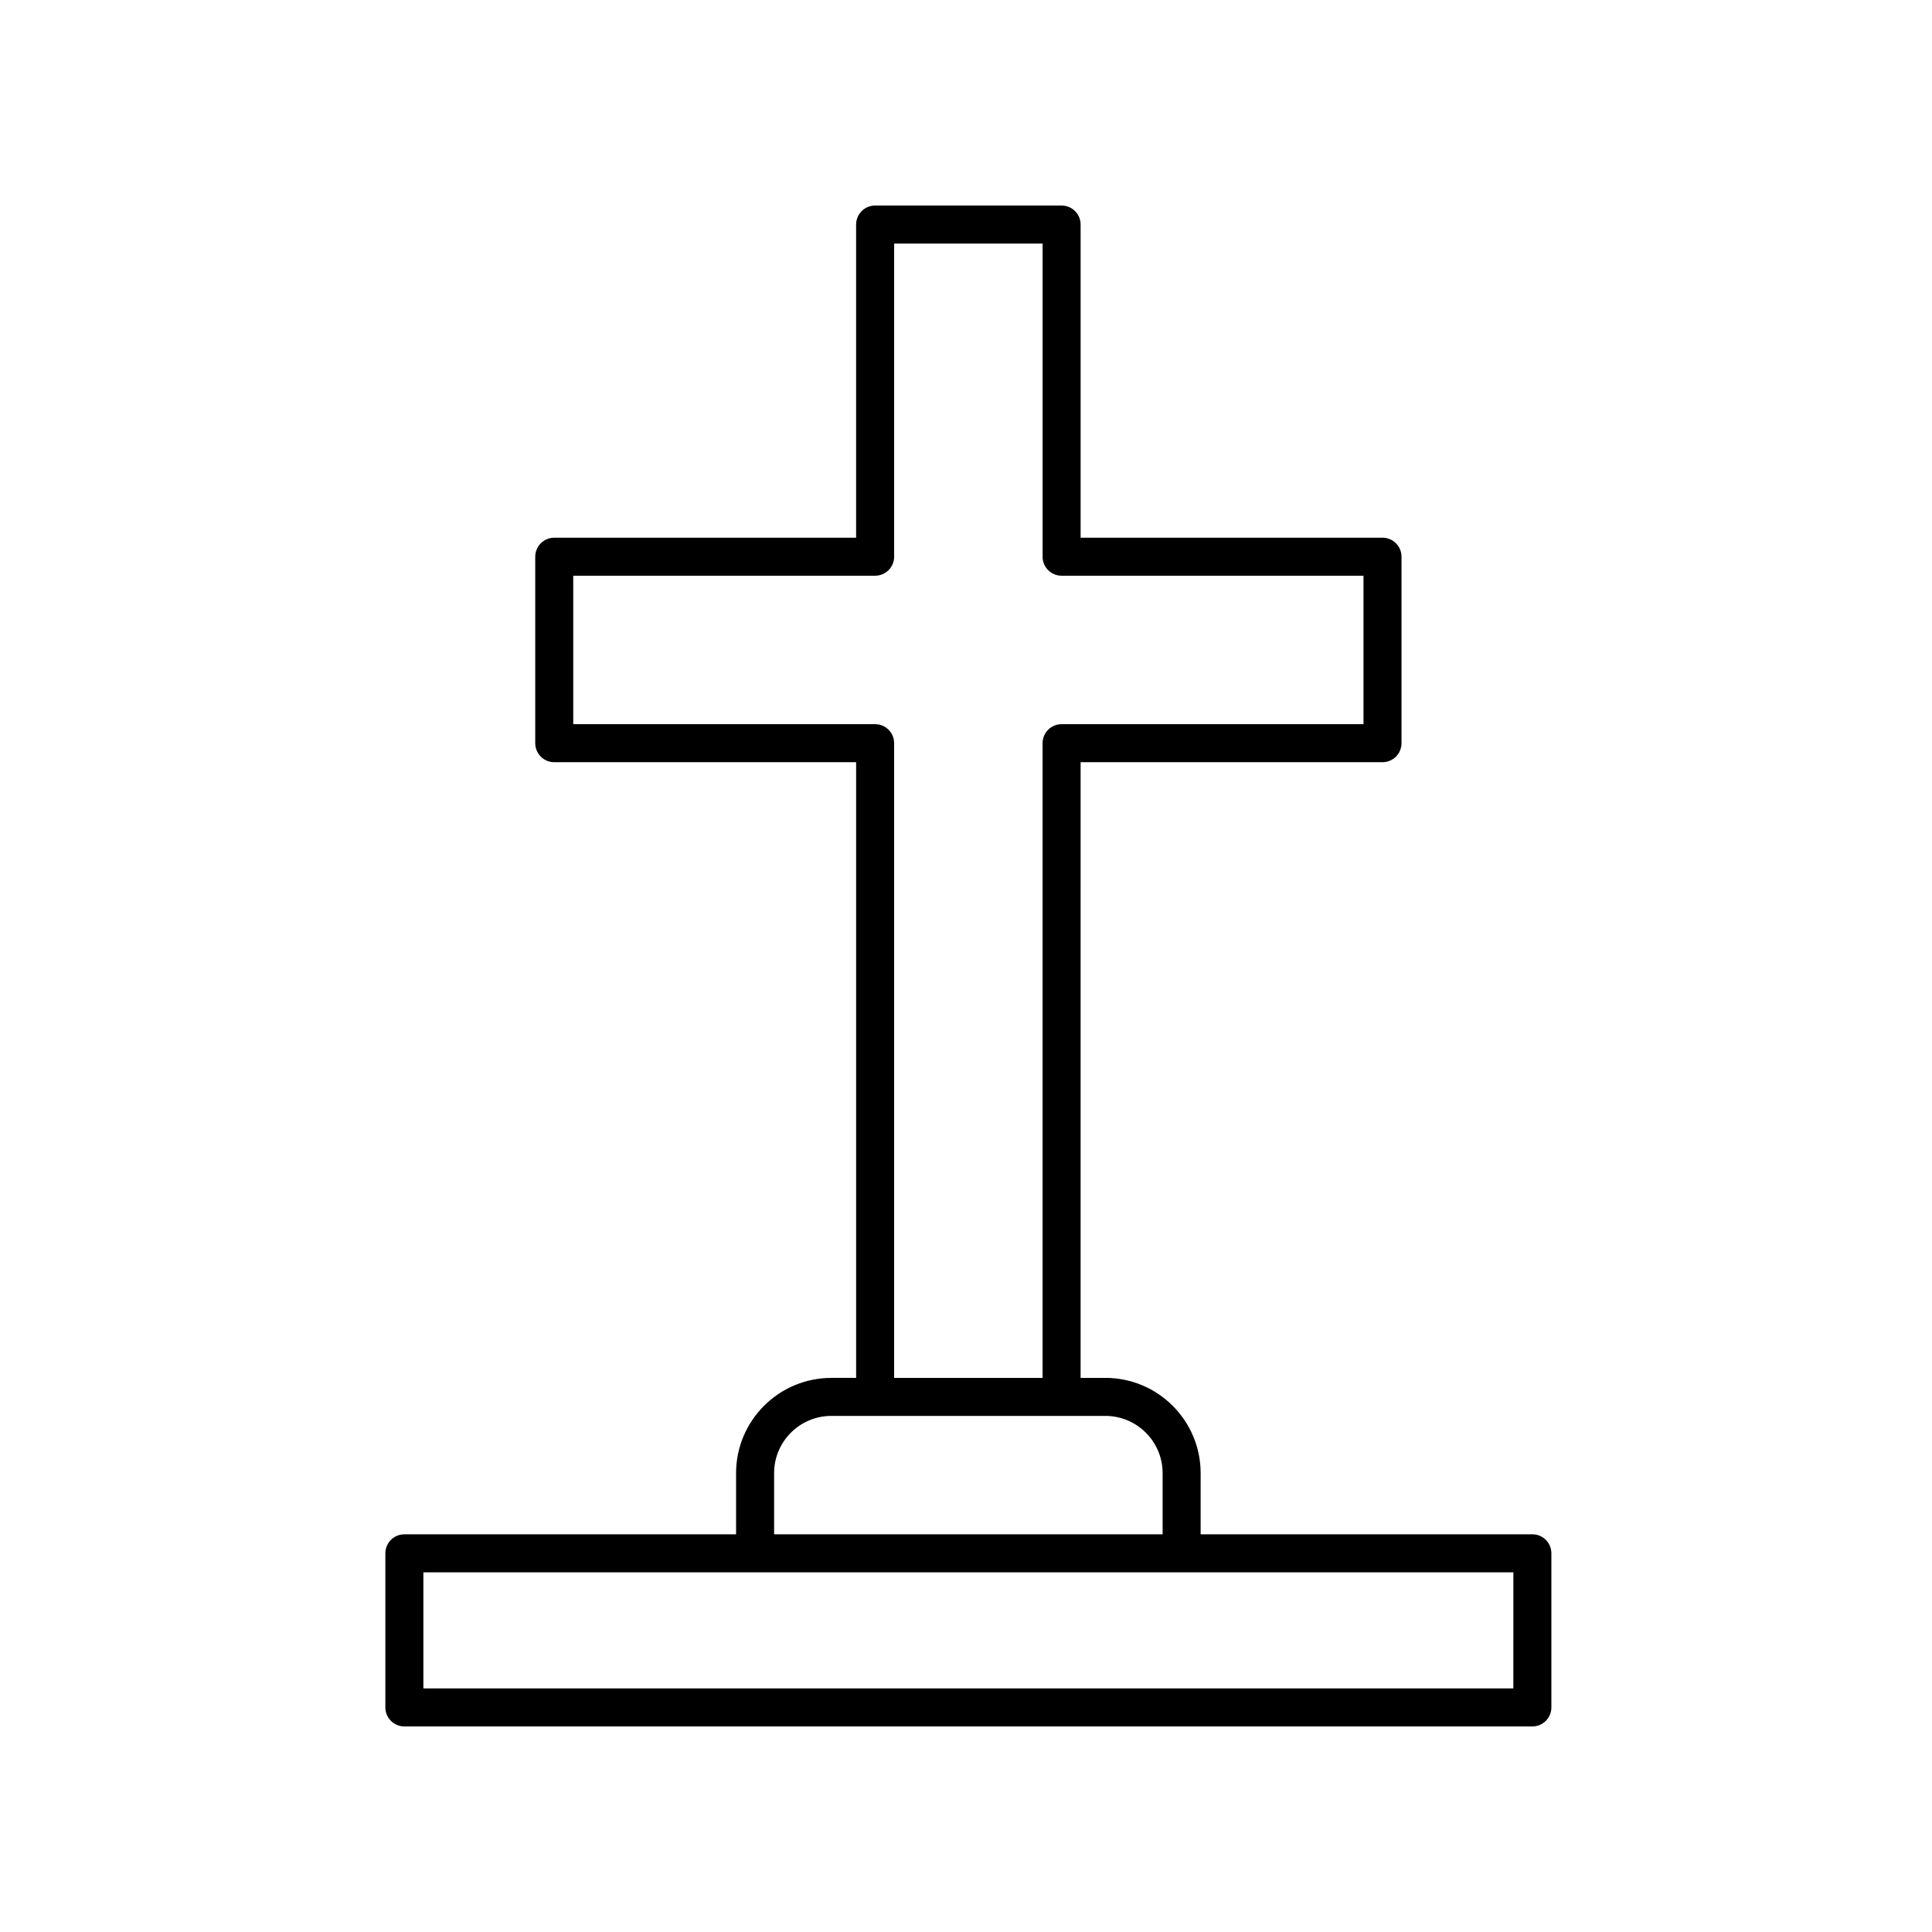
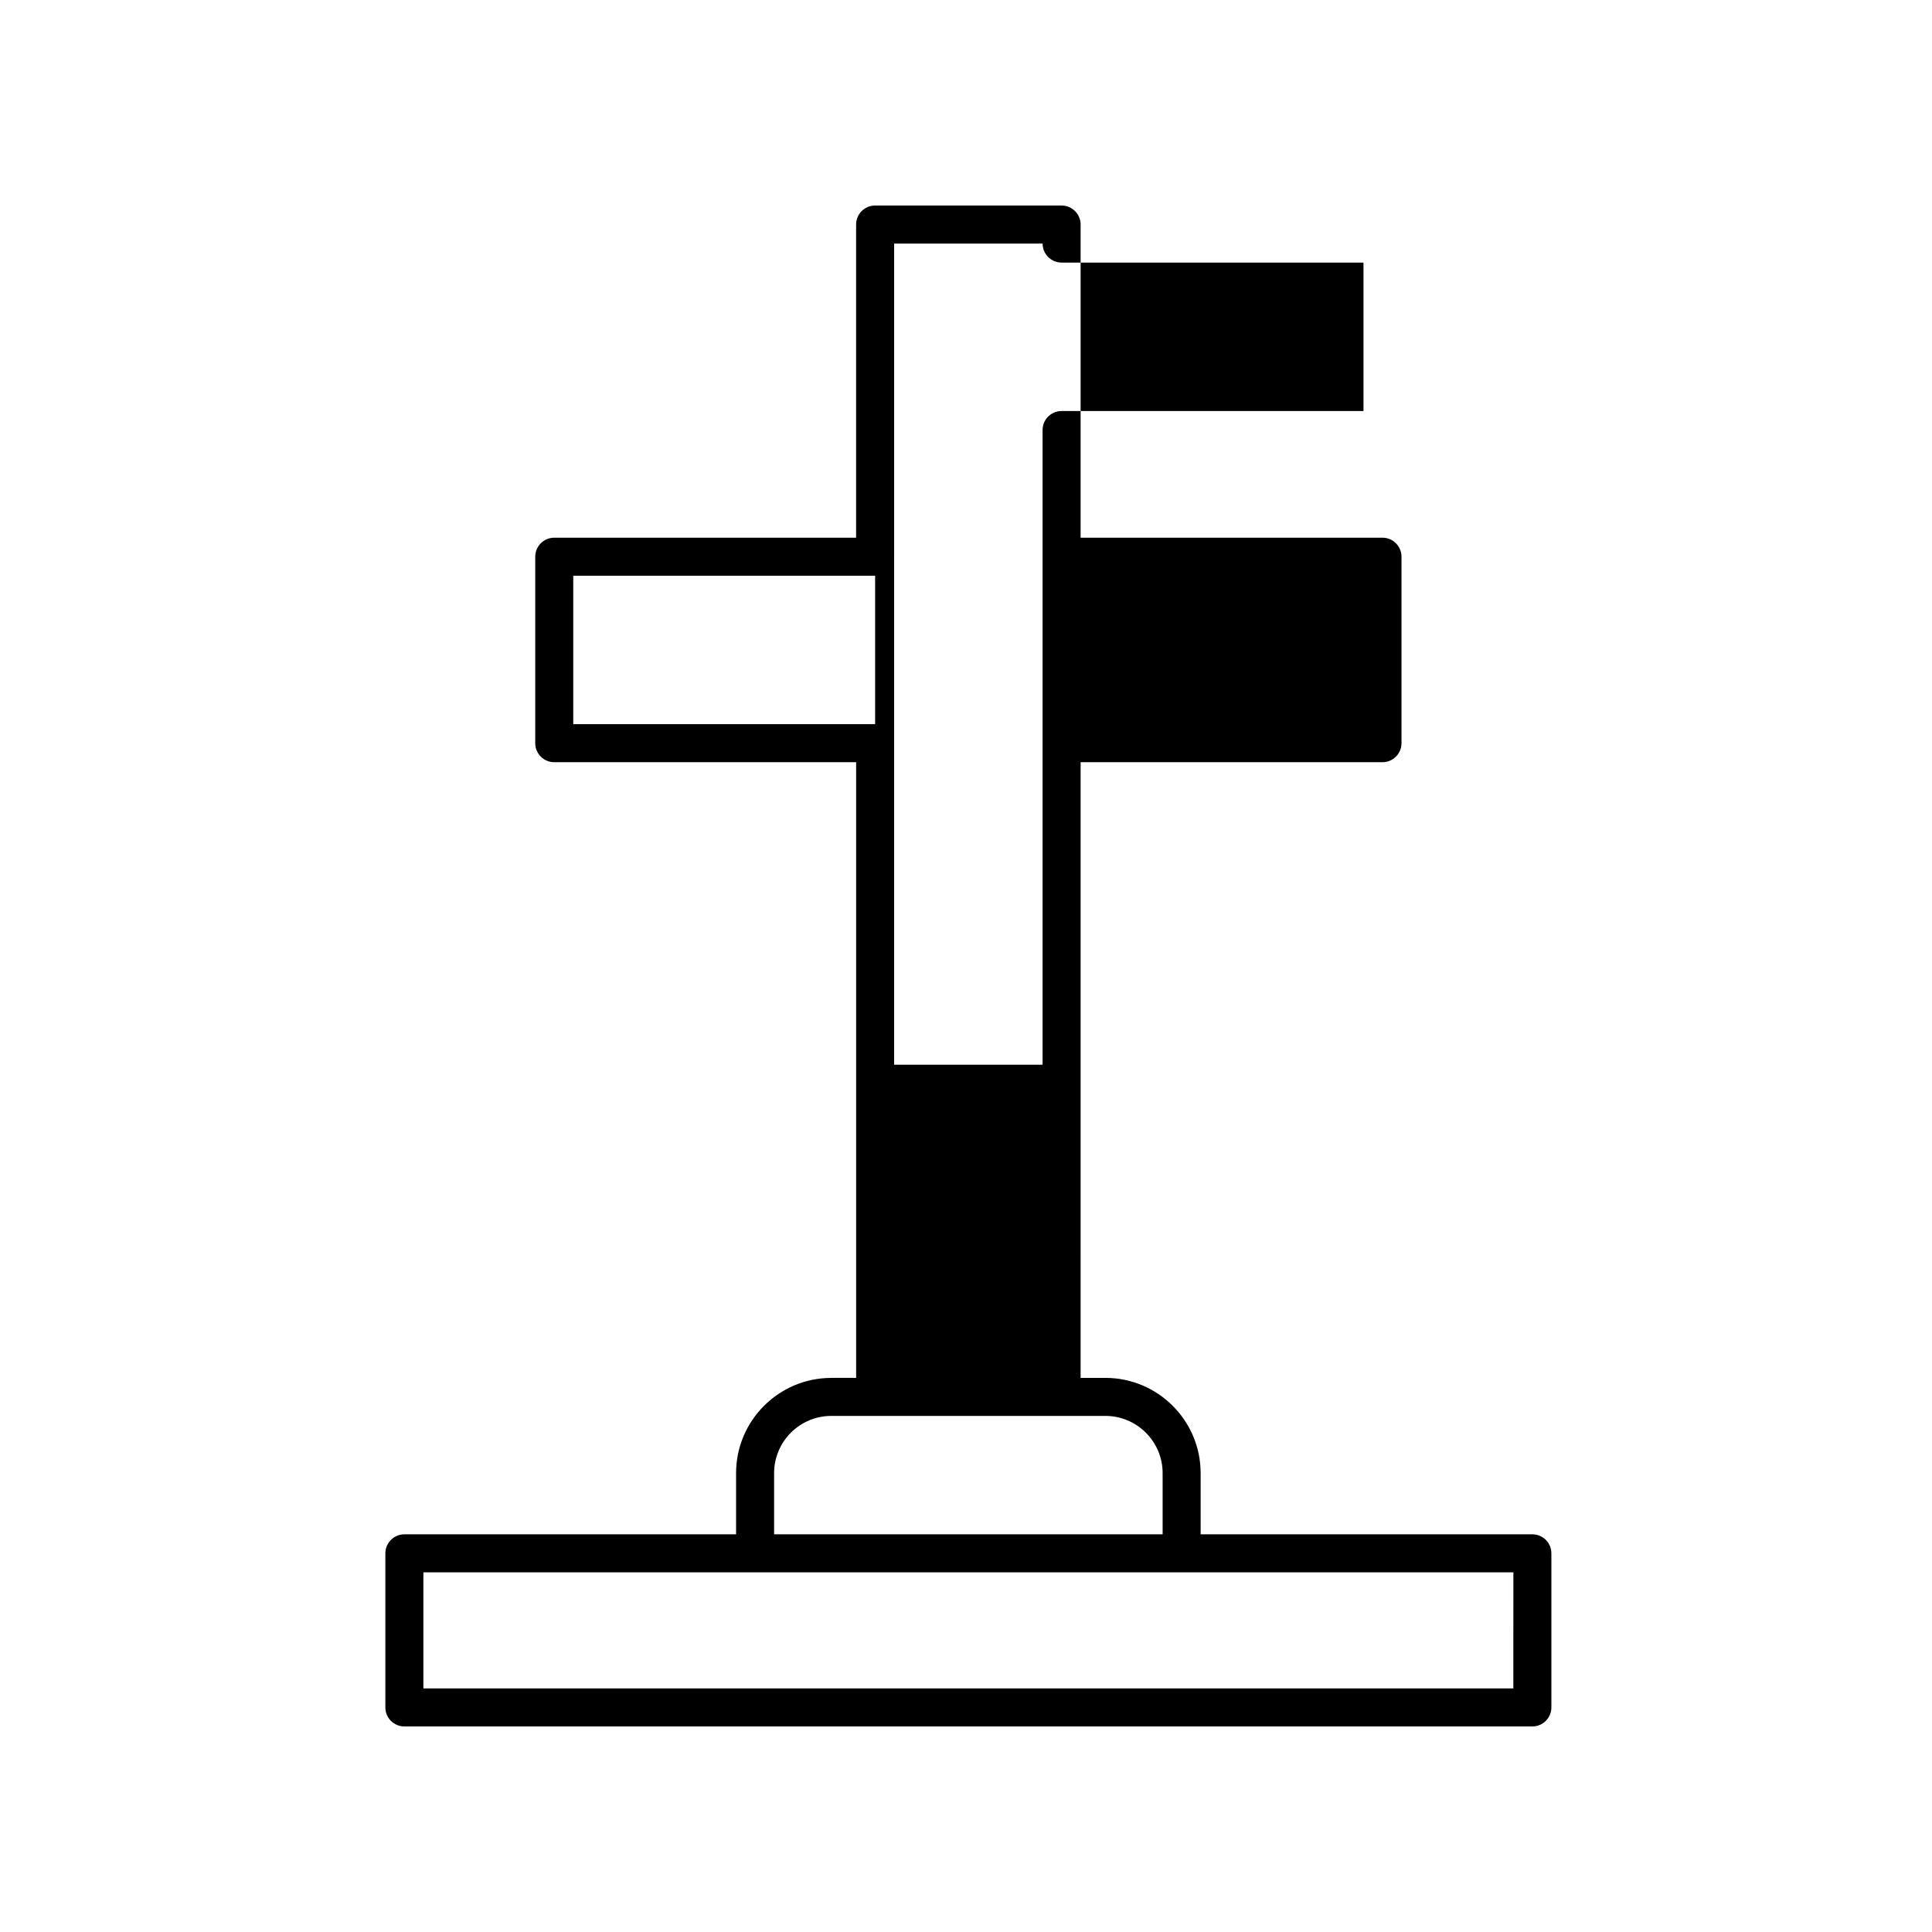
<svg xmlns="http://www.w3.org/2000/svg" fill="#000000" width="800px" height="800px" version="1.1" viewBox="144 144 512 512">
-   <path d="m364.31 509.16c-13.922 0-25.242 11.324-25.242 25.242v16.211h-87.906c-2.785 0-5.039 2.258-5.039 5.039v40.832c0 2.781 2.254 5.039 5.039 5.039h298.93c2.785 0 5.039-2.258 5.039-5.039v-40.84c0-2.781-2.254-5.039-5.039-5.039h-87.91v-16.211c0-13.914-11.32-25.242-25.242-25.242h-6.57l0.004-163.16h80c2.785 0 5.039-2.258 5.039-5.039v-49.418c0-2.781-2.254-5.039-5.039-5.039h-80v-82.988c0-2.781-2.254-5.039-5.039-5.039h-49.418c-2.785 0-5.039 2.258-5.039 5.039v82.988h-79.996c-2.785 0-5.039 2.258-5.039 5.039v49.418c0 2.781 2.254 5.039 5.039 5.039h80v163.16l-6.57-0.004zm180.74 82.285h-288.85v-30.762h288.86zm-92.945-57.051v16.211h-102.96v-16.211c0-8.363 6.805-15.164 15.164-15.164h72.629c8.359 0.004 15.168 6.805 15.168 15.164zm-76.188-198.48h-80v-39.344h80c2.785 0 5.039-2.258 5.039-5.039v-82.984h39.344v82.988c0 2.781 2.254 5.039 5.039 5.039h80v39.344l-80.008-0.004c-2.785 0-5.039 2.258-5.039 5.039v168.2h-39.344v-168.2c0.008-2.781-2.25-5.039-5.031-5.039z" />
+   <path d="m364.31 509.16c-13.922 0-25.242 11.324-25.242 25.242v16.211h-87.906c-2.785 0-5.039 2.258-5.039 5.039v40.832c0 2.781 2.254 5.039 5.039 5.039h298.93c2.785 0 5.039-2.258 5.039-5.039v-40.84c0-2.781-2.254-5.039-5.039-5.039h-87.91v-16.211c0-13.914-11.32-25.242-25.242-25.242h-6.57l0.004-163.16h80c2.785 0 5.039-2.258 5.039-5.039v-49.418c0-2.781-2.254-5.039-5.039-5.039h-80v-82.988c0-2.781-2.254-5.039-5.039-5.039h-49.418c-2.785 0-5.039 2.258-5.039 5.039v82.988h-79.996c-2.785 0-5.039 2.258-5.039 5.039v49.418c0 2.781 2.254 5.039 5.039 5.039h80v163.16l-6.57-0.004zm180.74 82.285h-288.85v-30.762h288.86zm-92.945-57.051v16.211h-102.96v-16.211c0-8.363 6.805-15.164 15.164-15.164h72.629c8.359 0.004 15.168 6.805 15.168 15.164zm-76.188-198.48h-80v-39.344h80c2.785 0 5.039-2.258 5.039-5.039v-82.984h39.344c0 2.781 2.254 5.039 5.039 5.039h80v39.344l-80.008-0.004c-2.785 0-5.039 2.258-5.039 5.039v168.2h-39.344v-168.2c0.008-2.781-2.25-5.039-5.031-5.039z" />
</svg>